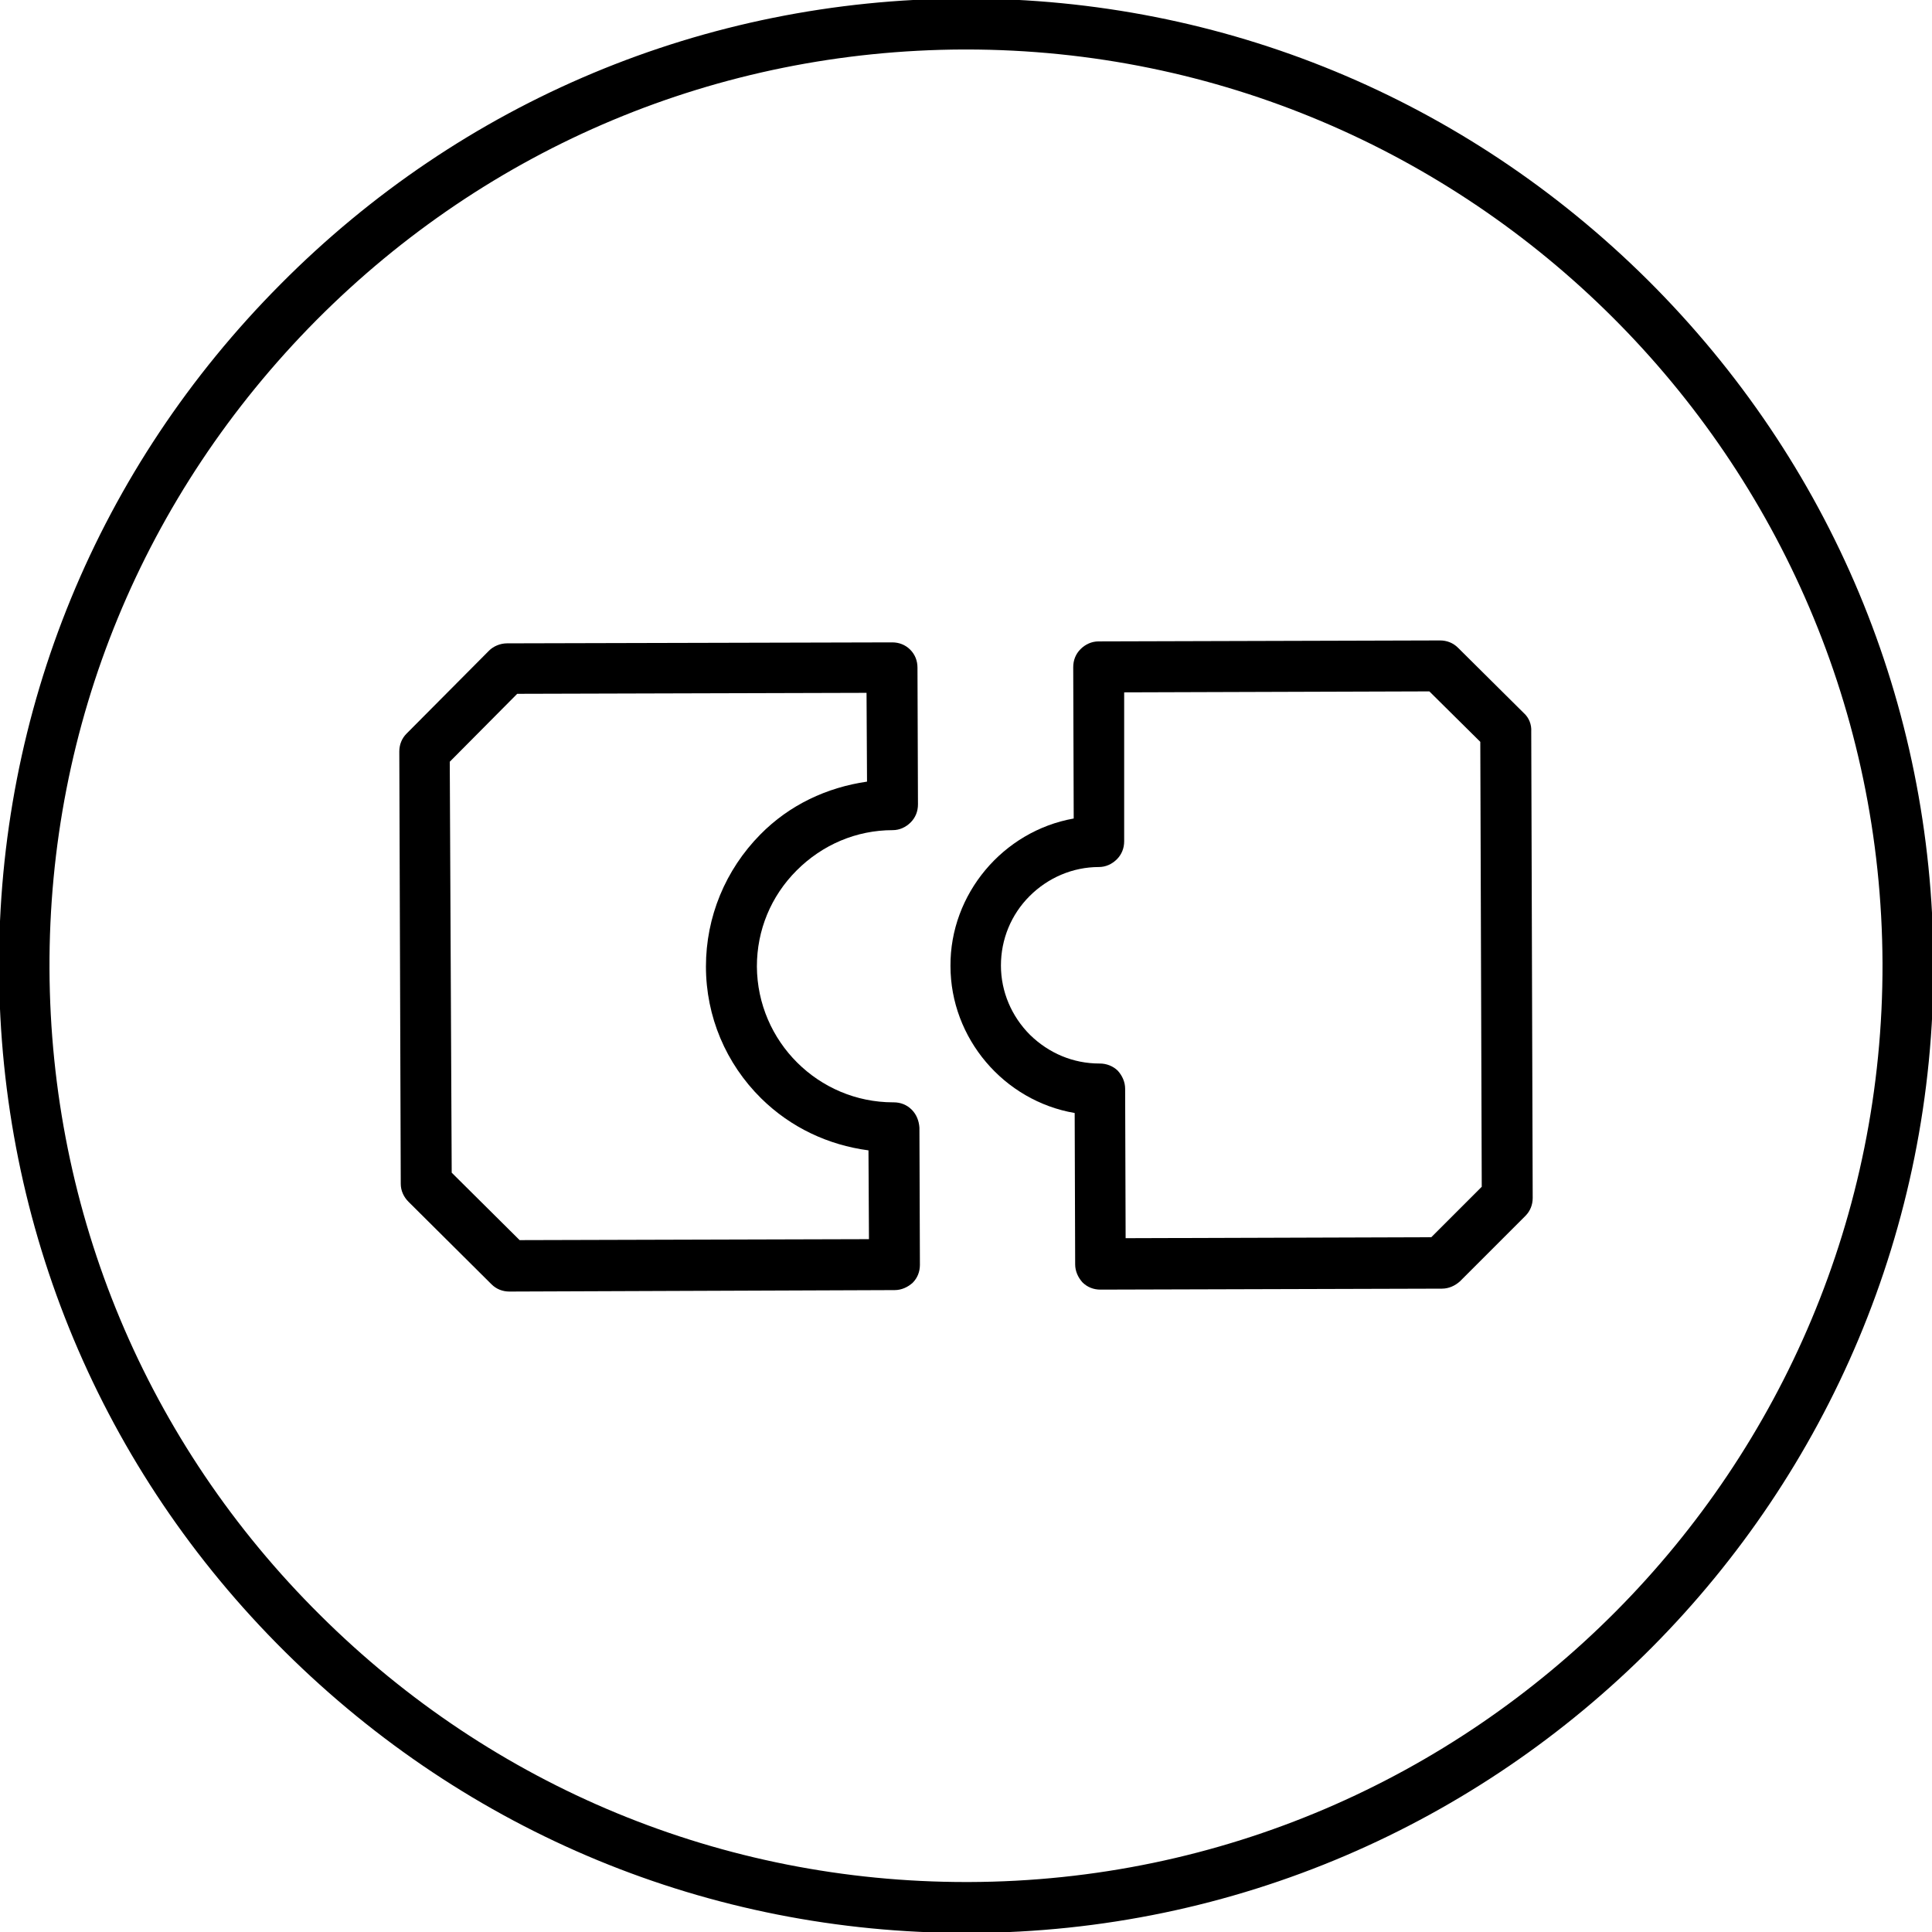
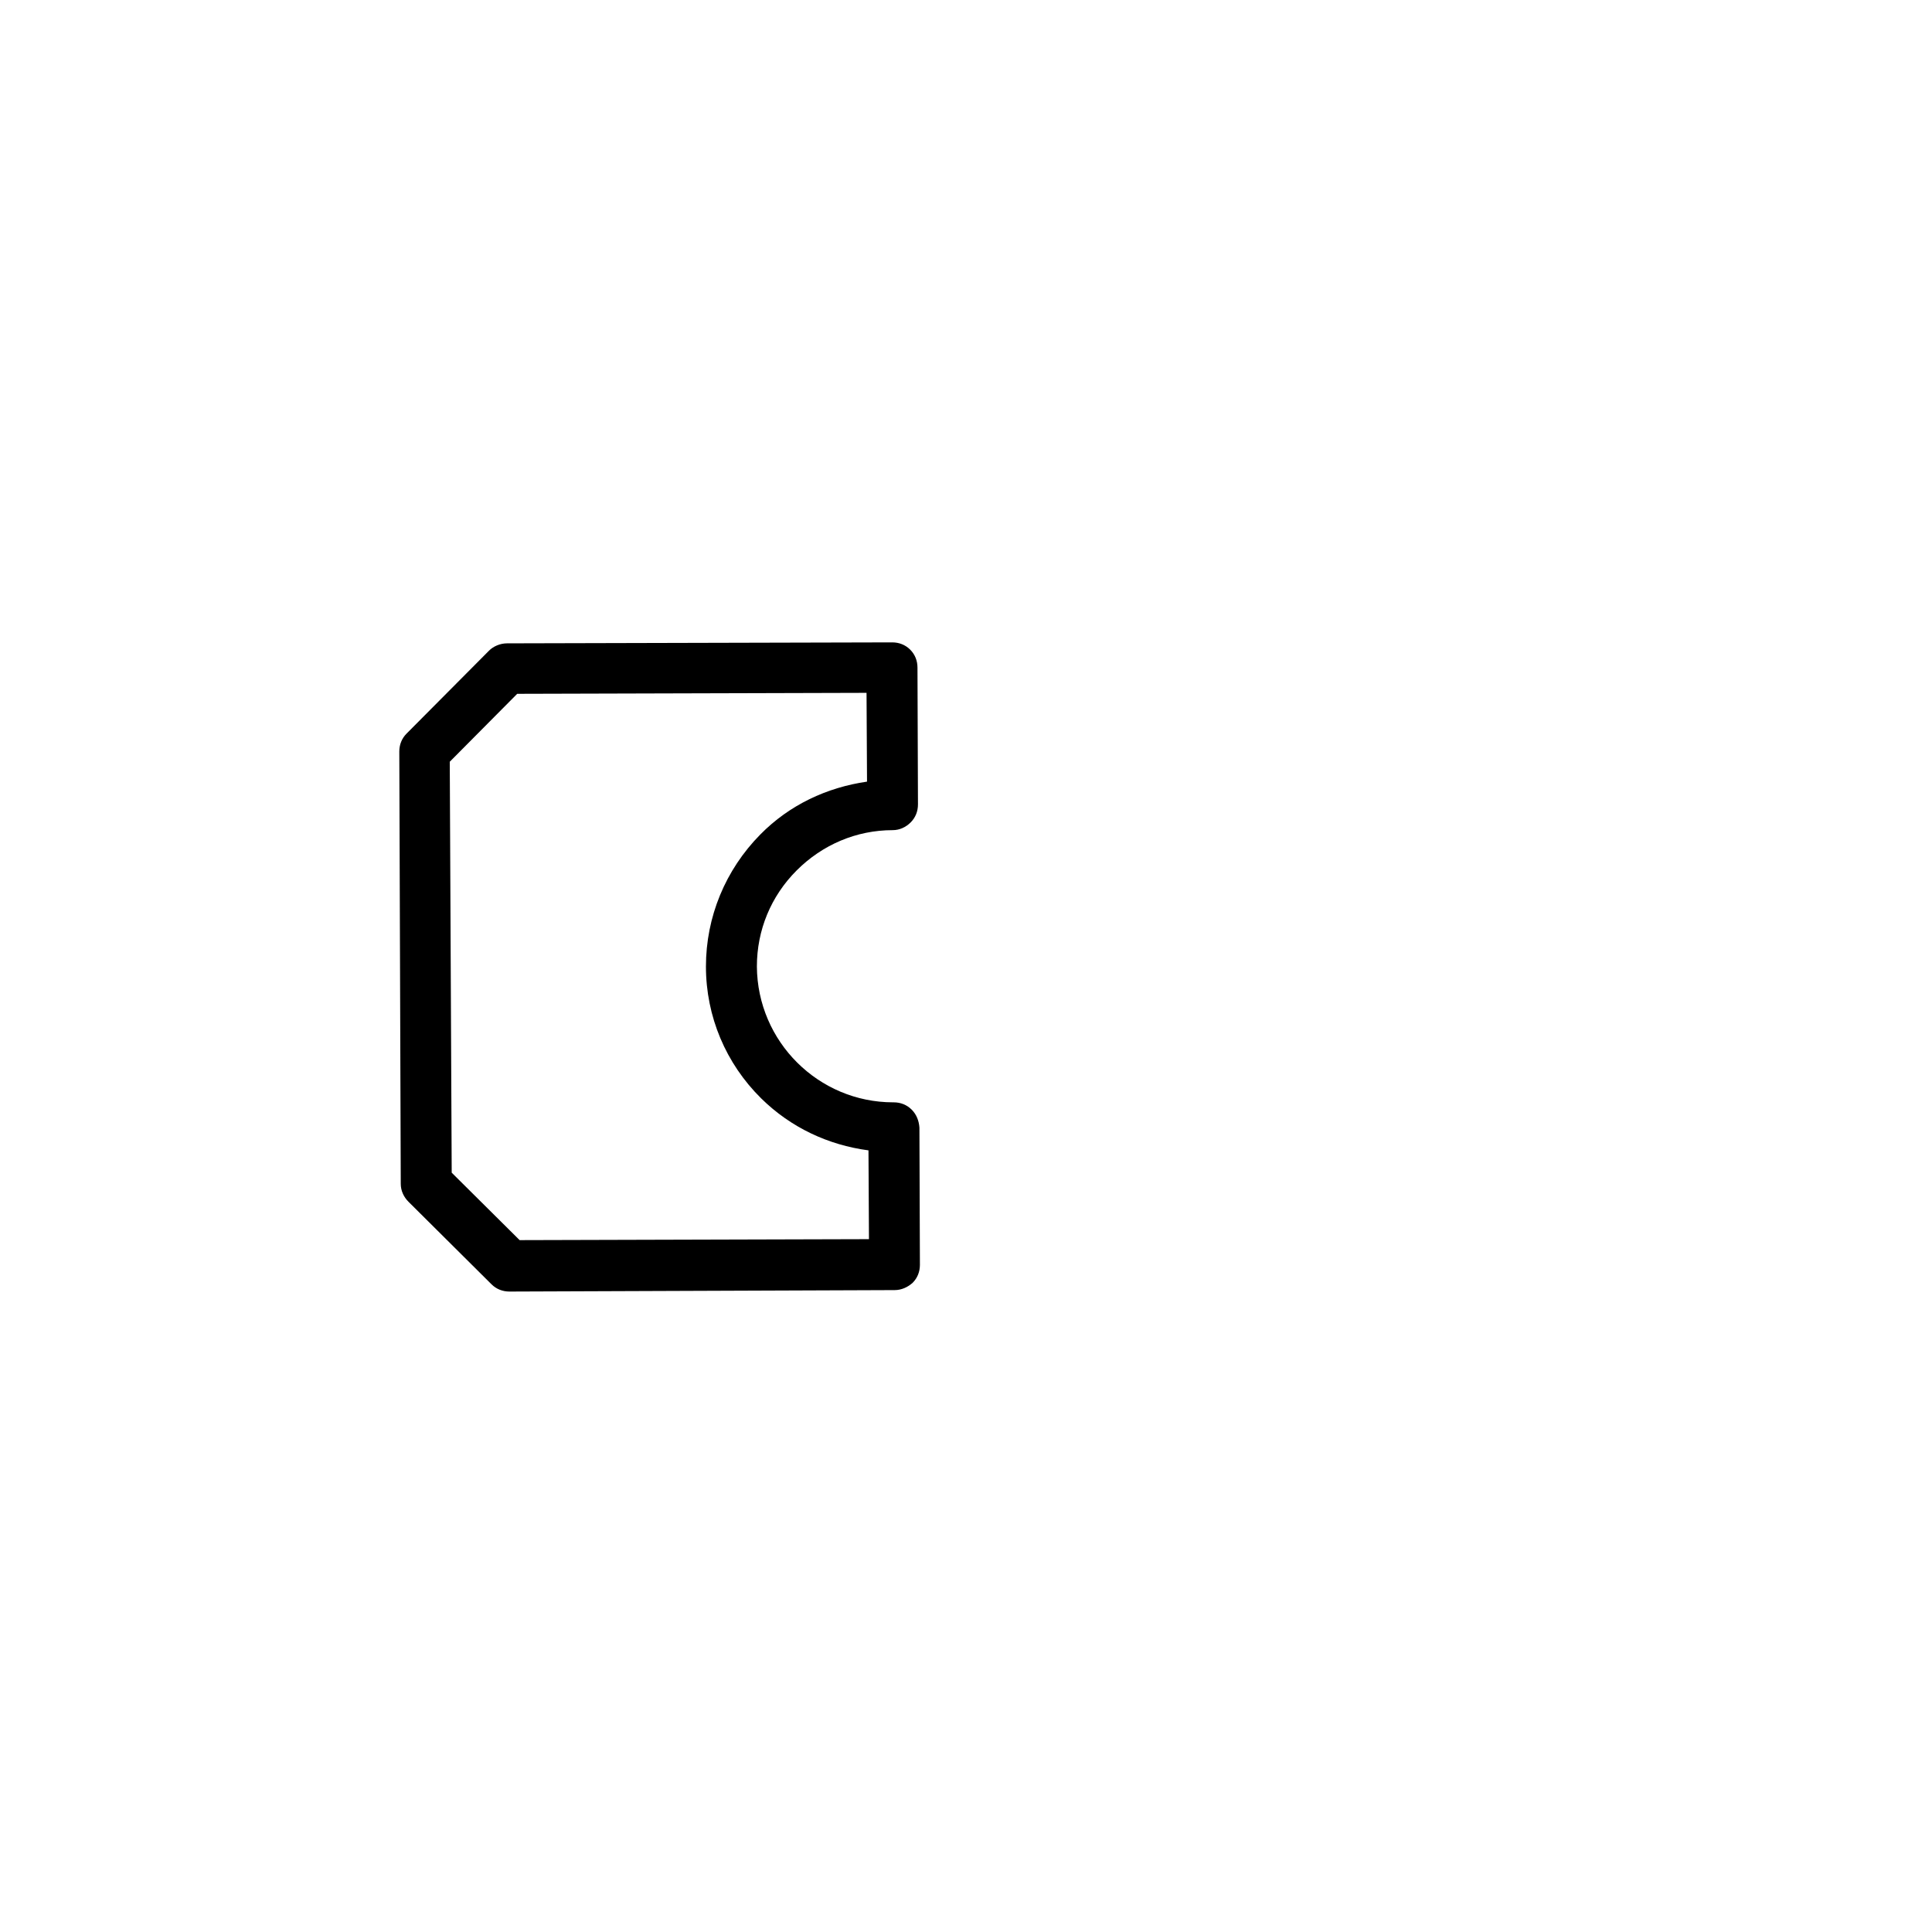
<svg xmlns="http://www.w3.org/2000/svg" xml:space="preserve" style="enable-background:new 0 0 39.82 39.82;" viewBox="0 0 39.82 39.82" y="0px" x="0px" id="Layer_1" version="1.1">
  <g>
-     <path d="M19.91-0.03c-0.02,0-0.04,0-0.06,0C14.53-0.01,9.53,2.08,5.78,5.86c-3.76,3.78-5.82,8.79-5.8,14.11   c0.02,5.32,2.11,10.32,5.89,14.07c3.77,3.74,8.75,5.8,14.05,5.8c0.02,0,0.04,0,0.06,0c10.99-0.03,19.91-9.01,19.87-20   c-0.02-5.32-2.11-10.31-5.89-14.07C30.19,2.03,25.21-0.03,19.91-0.03z M38.8,19.85c0.03,10.41-8.41,18.91-18.83,18.94   c-0.02,0-0.04,0-0.06,0c-5.01,0-9.74-1.95-13.31-5.5C3.02,29.74,1.04,25,1.02,19.97c-0.02-5.04,1.94-9.78,5.5-13.37   c3.56-3.58,8.29-5.56,13.33-5.58c0.02,0,0.04,0,0.06,0C30.3,1.02,38.76,9.46,38.8,19.85z" />
    <path d="M18.79,22.87c-0.1-0.1-0.23-0.15-0.37-0.15c0,0,0,0,0,0c0,0,0,0,0,0c0,0-0.01,0-0.01,0c-1.54,0-2.8-1.25-2.81-2.8   c0-0.75,0.29-1.45,0.82-1.98c0.53-0.53,1.23-0.83,1.98-0.83c0.14,0,0.27-0.06,0.37-0.16c0.1-0.1,0.15-0.23,0.15-0.37c0,0,0,0,0,0   c0,0,0,0,0,0l-0.01-2.82c0-0.14-0.05-0.27-0.15-0.37c-0.1-0.1-0.23-0.15-0.37-0.15c0,0,0,0,0,0l-7.94,0.02   c-0.14,0-0.28,0.06-0.37,0.15l-1.7,1.71c-0.1,0.1-0.15,0.23-0.15,0.37l0.03,8.91c0,0.14,0.06,0.27,0.16,0.37l1.71,1.7   c0.1,0.1,0.23,0.15,0.37,0.15l7.94-0.03c0.14,0,0.27-0.06,0.37-0.15c0.1-0.1,0.15-0.23,0.15-0.37l-0.01-2.83   C18.94,23.1,18.89,22.97,18.79,22.87z M14.55,19.92c0,1.03,0.41,2,1.14,2.72c0.61,0.6,1.38,0.96,2.21,1.07l0.01,1.83l-7.2,0.02   l-1.4-1.39L9.27,15.7l1.39-1.4l7.2-0.02l0.01,1.83c-0.83,0.12-1.6,0.48-2.2,1.09C14.95,17.93,14.55,18.9,14.55,19.92z" />
-     <path d="M31.41,14.7l-1.36-1.35c-0.1-0.1-0.23-0.15-0.37-0.15l-7.04,0.02c-0.14,0-0.27,0.06-0.37,0.16   c-0.1,0.1-0.15,0.23-0.15,0.37l0.01,3.12c-1.46,0.26-2.55,1.56-2.54,3.04c0,1.49,1.1,2.78,2.56,3.03l0.01,3.12   c0,0.14,0.06,0.27,0.15,0.37c0.1,0.1,0.23,0.15,0.37,0.15l7.04-0.02c0.14,0,0.27-0.06,0.37-0.15l1.35-1.35   c0.1-0.1,0.15-0.23,0.15-0.37l-0.03-9.61C31.57,14.93,31.51,14.79,31.41,14.7z M23.17,14.27l6.29-0.02l1.05,1.04l0.03,9.17   l-1.04,1.04l-6.3,0.02l-0.01-3.08c0-0.14-0.06-0.27-0.15-0.37c-0.1-0.1-0.24-0.15-0.37-0.15c0,0-0.01,0-0.01,0   c-0.54,0-1.04-0.21-1.43-0.59c-0.38-0.38-0.6-0.89-0.6-1.43c0-0.54,0.21-1.05,0.59-1.43c0.38-0.38,0.89-0.6,1.43-0.6   c0.14,0,0.27-0.06,0.37-0.16c0.1-0.1,0.15-0.23,0.15-0.37L23.17,14.27z" />
  </g>
</svg>